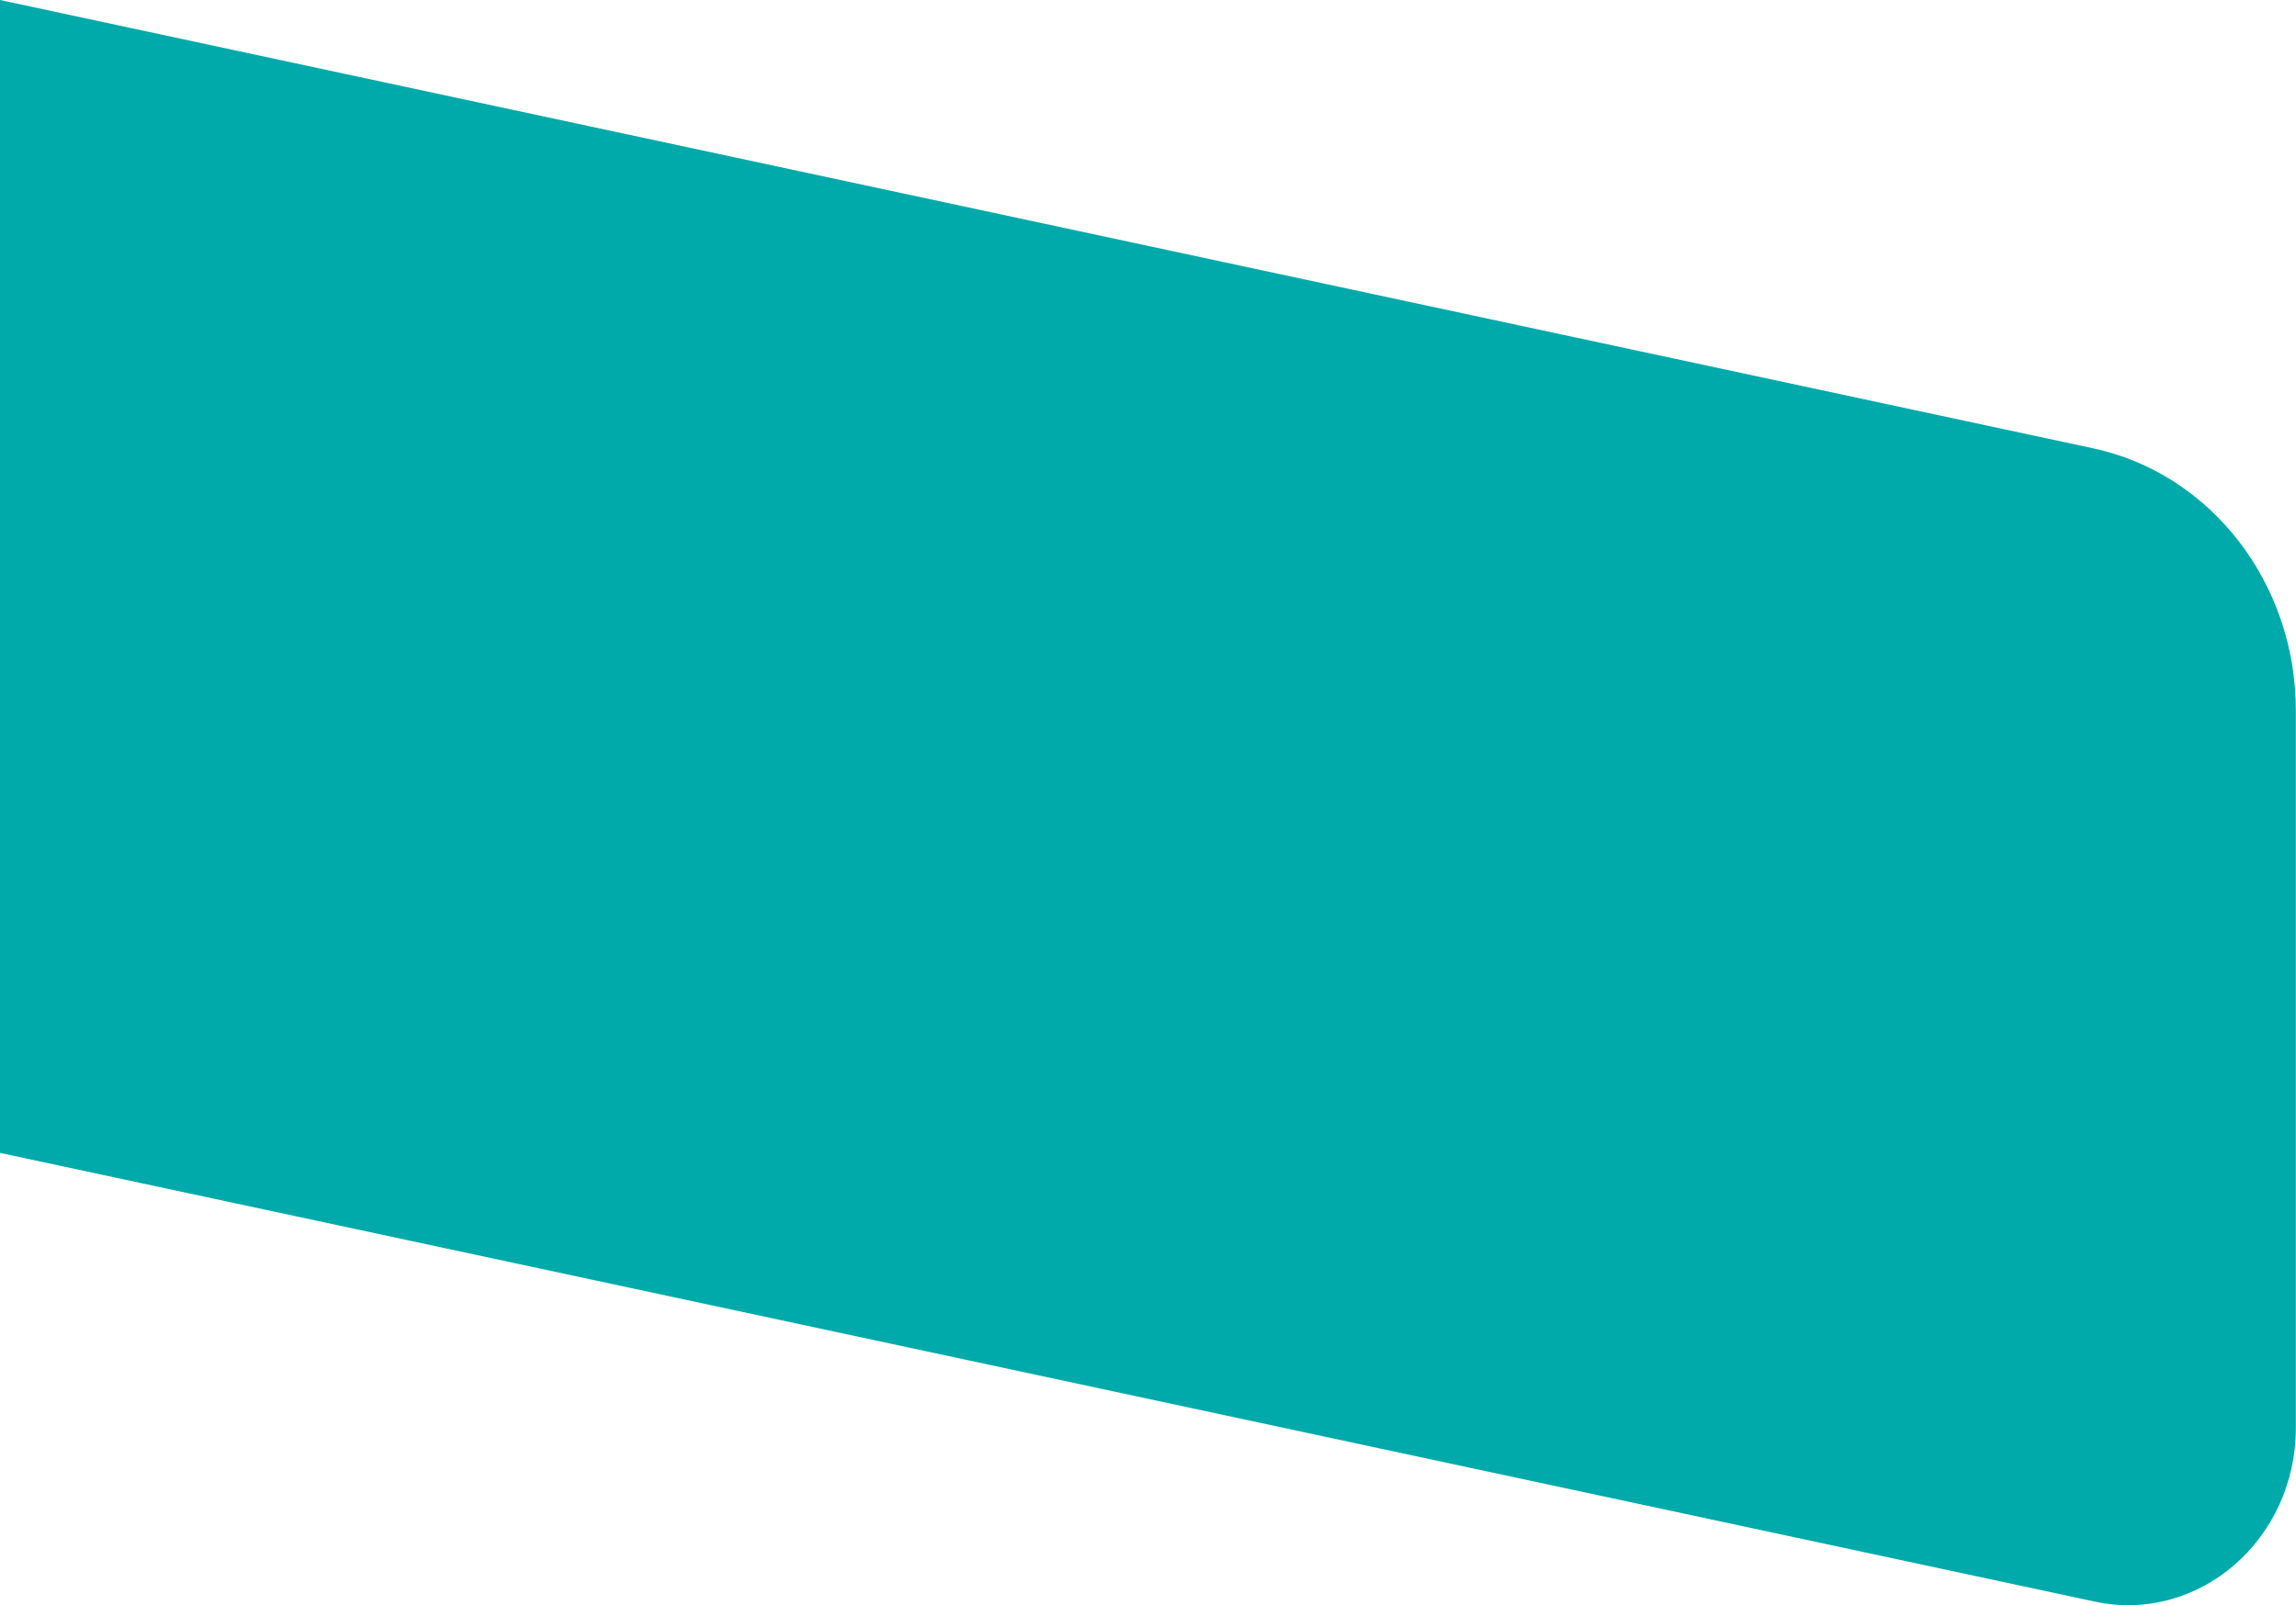
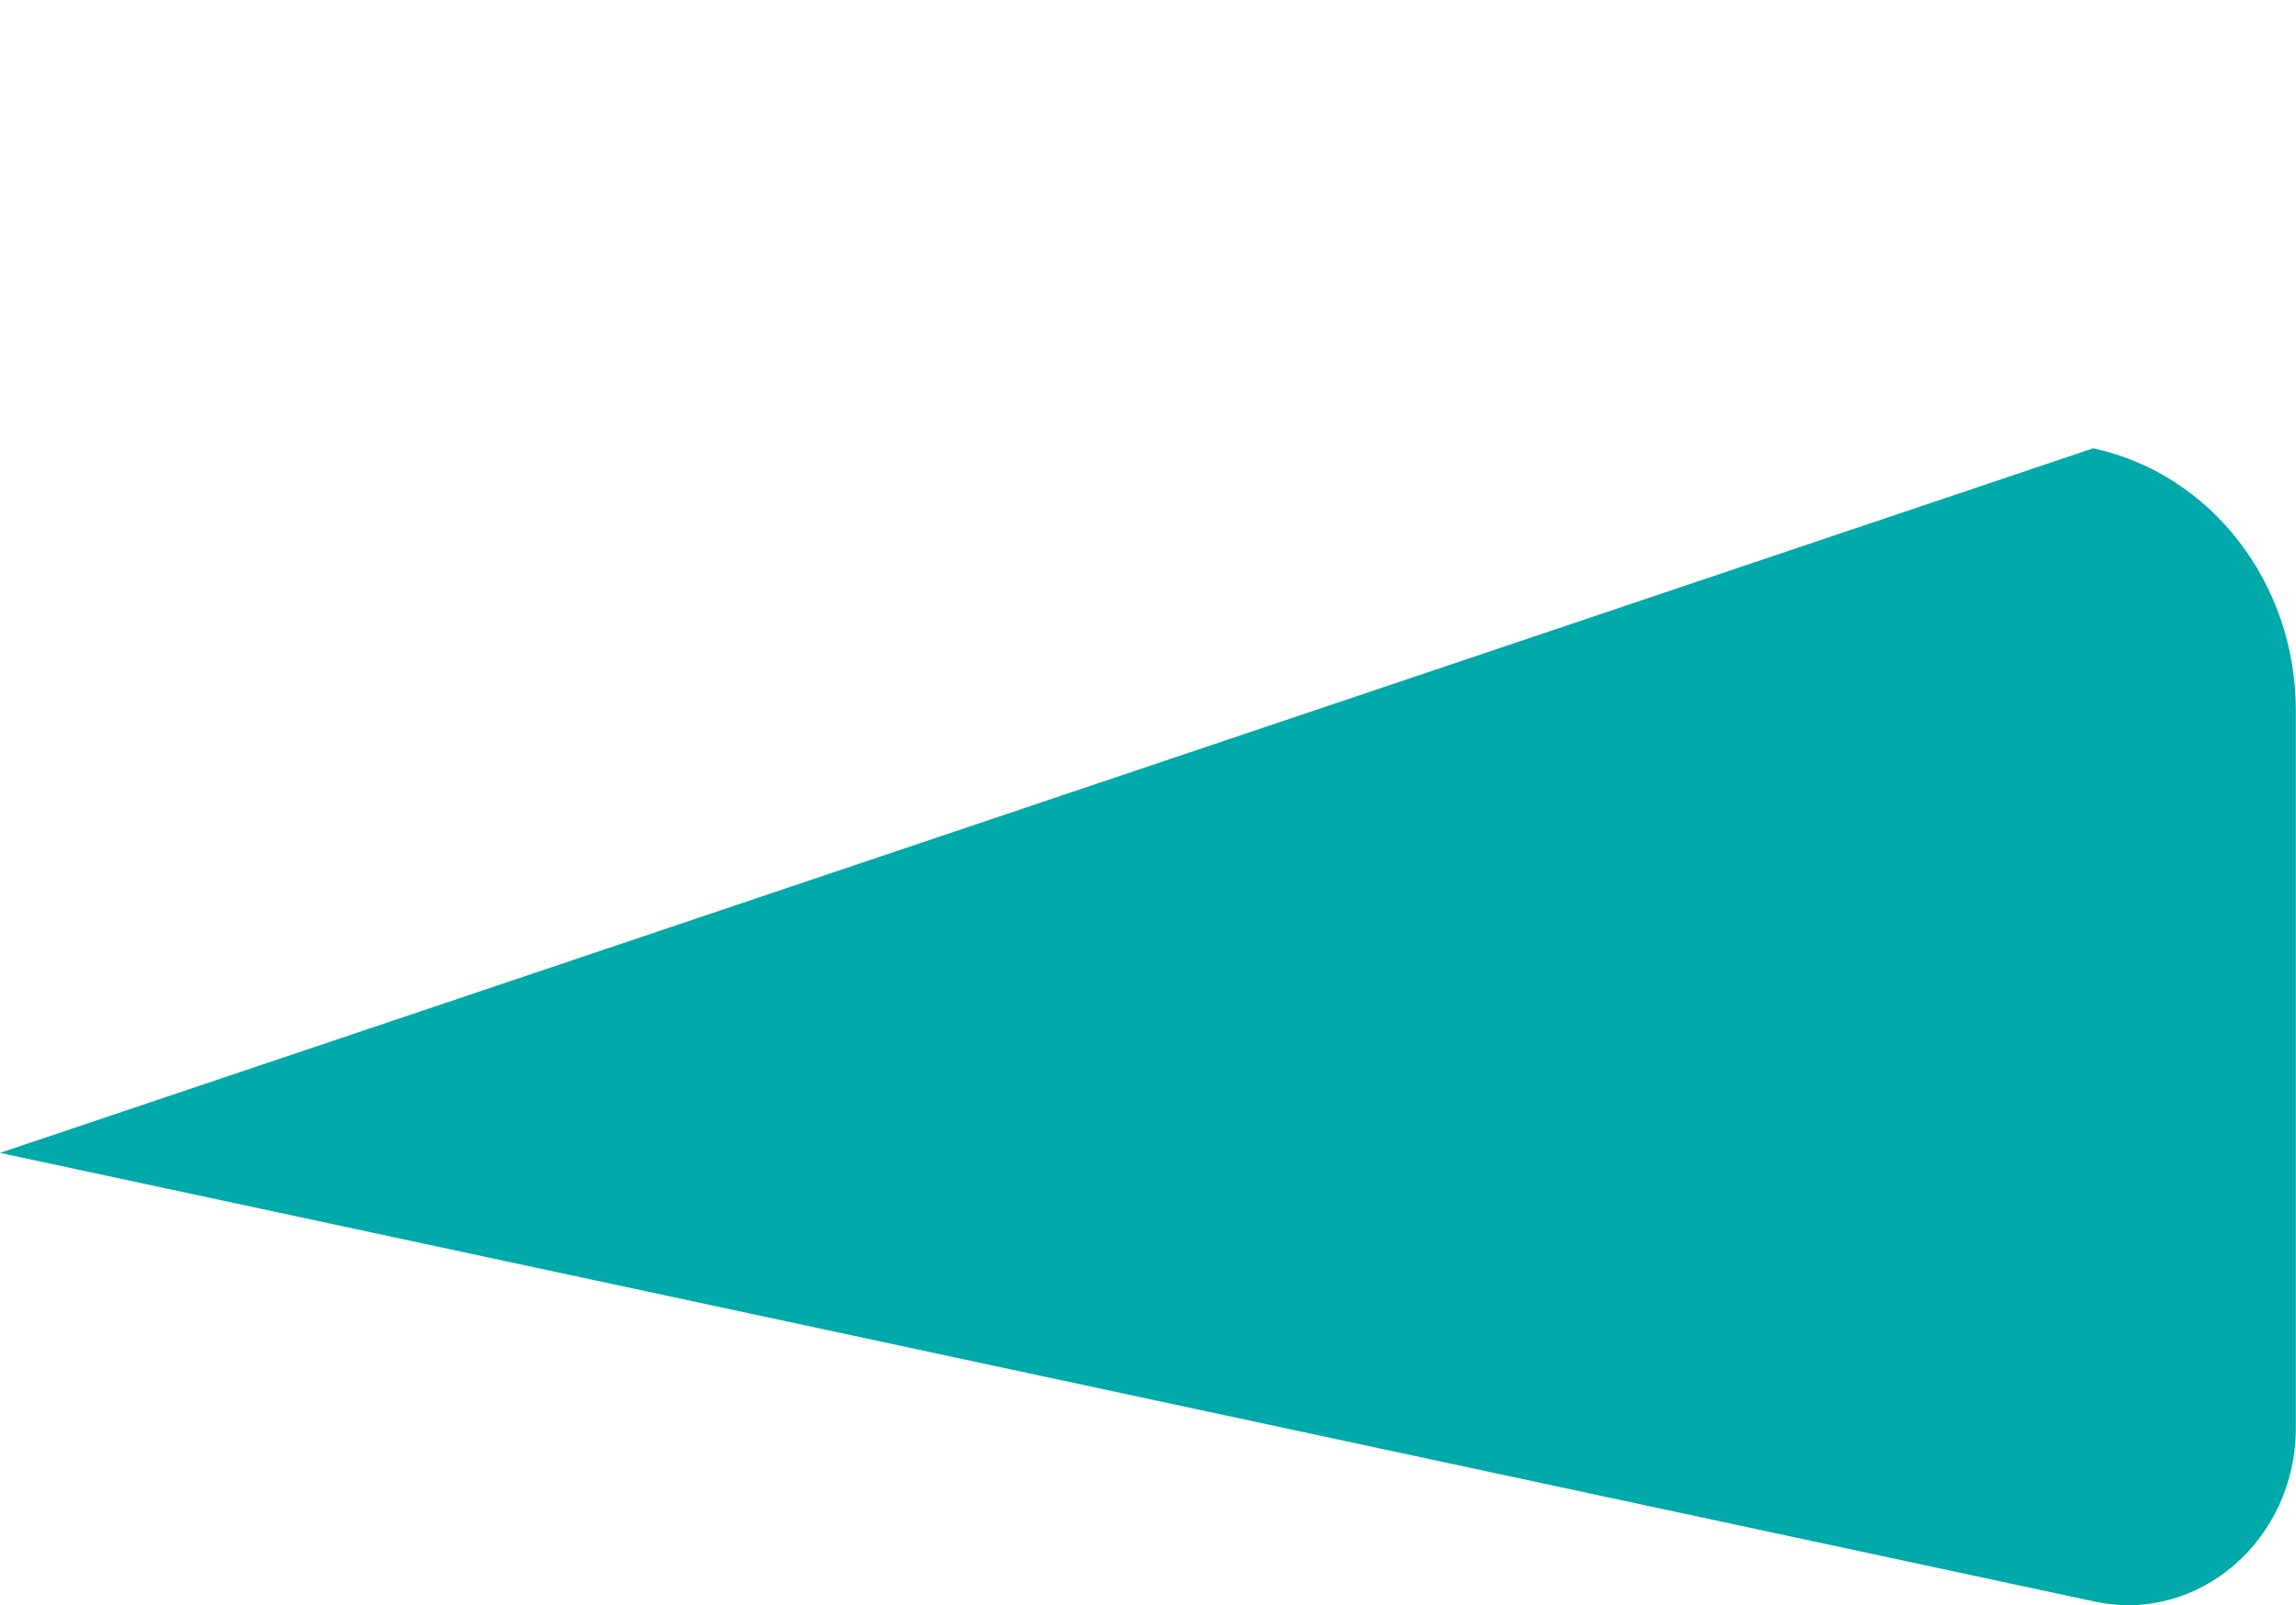
<svg xmlns="http://www.w3.org/2000/svg" viewBox="0 0 430.41 300.97">
  <defs>
    <style>.cls-1{fill:#0aa;}</style>
  </defs>
  <title>bgdownload</title>
  <g id="Layer_2" data-name="Layer 2">
    <g id="Layer_1-2" data-name="Layer 1">
-       <path class="cls-1" d="M392.66,300.3,0,216.17V0L392.38,84.06c22.12,4.74,38,25.3,38,49.16V267.67C430.41,288.71,412.17,304.48,392.66,300.3Z" />
+       <path class="cls-1" d="M392.66,300.3,0,216.17L392.38,84.06c22.12,4.74,38,25.3,38,49.16V267.67C430.41,288.71,412.17,304.48,392.66,300.3Z" />
    </g>
  </g>
</svg>